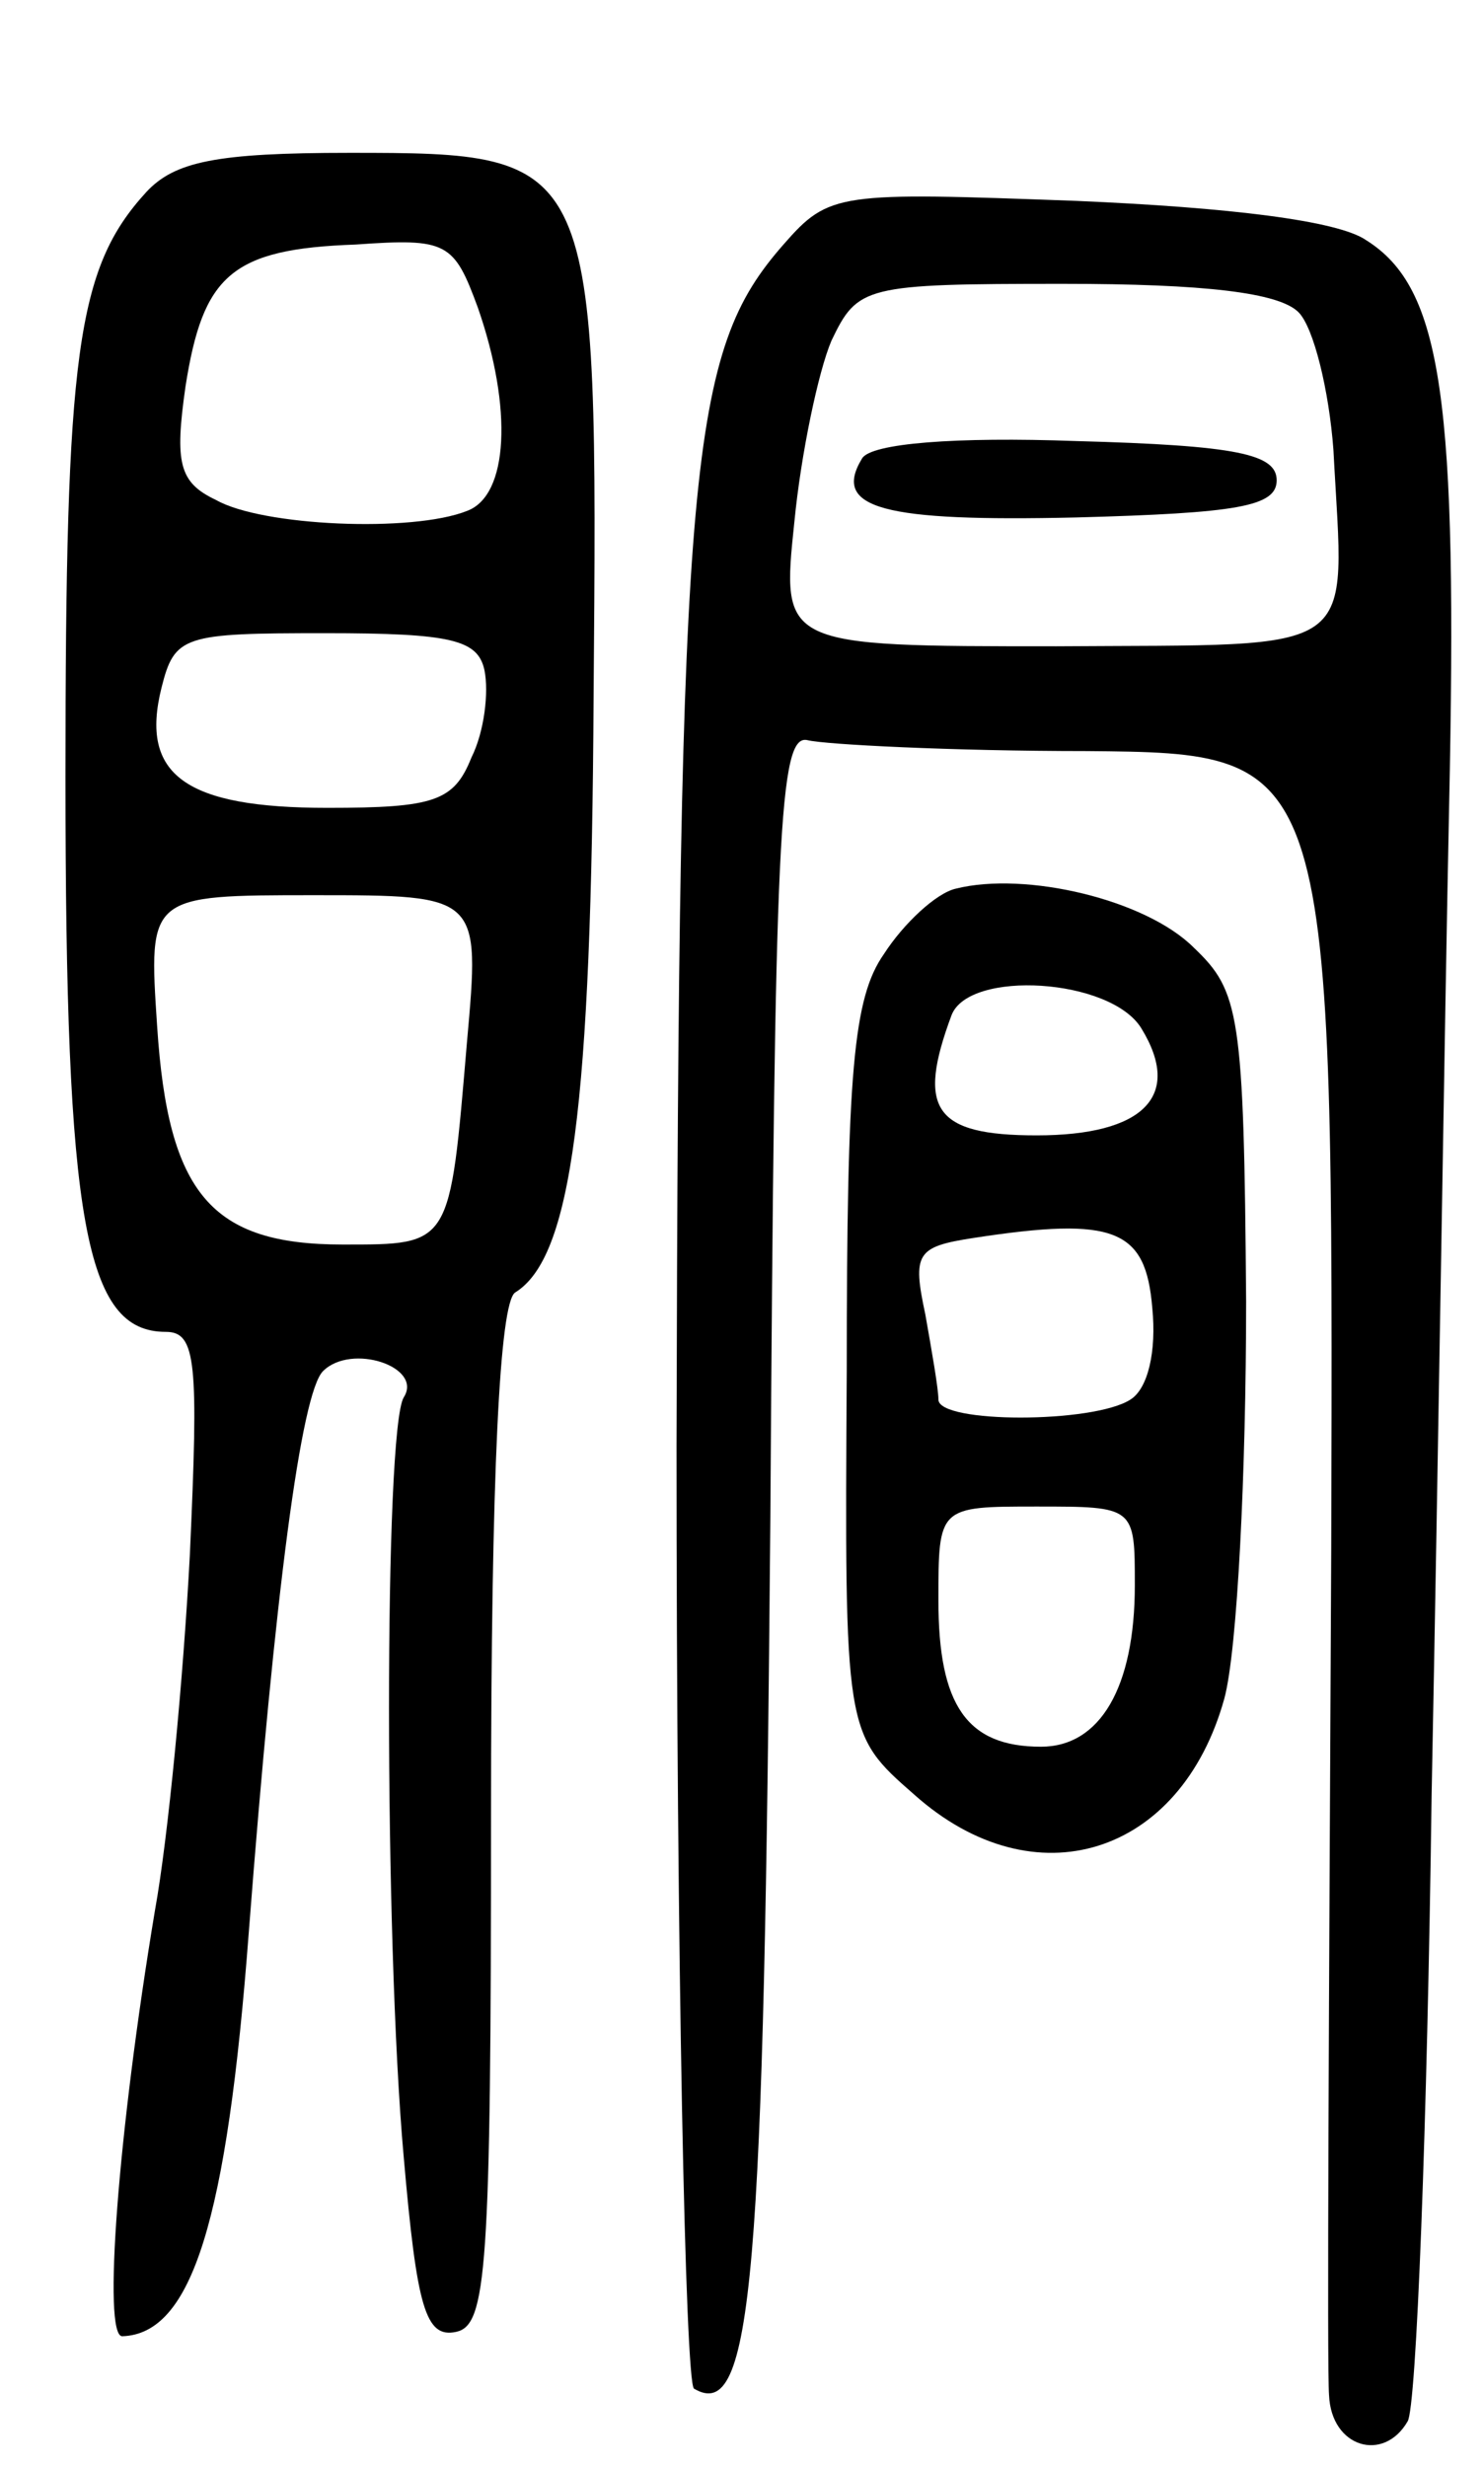
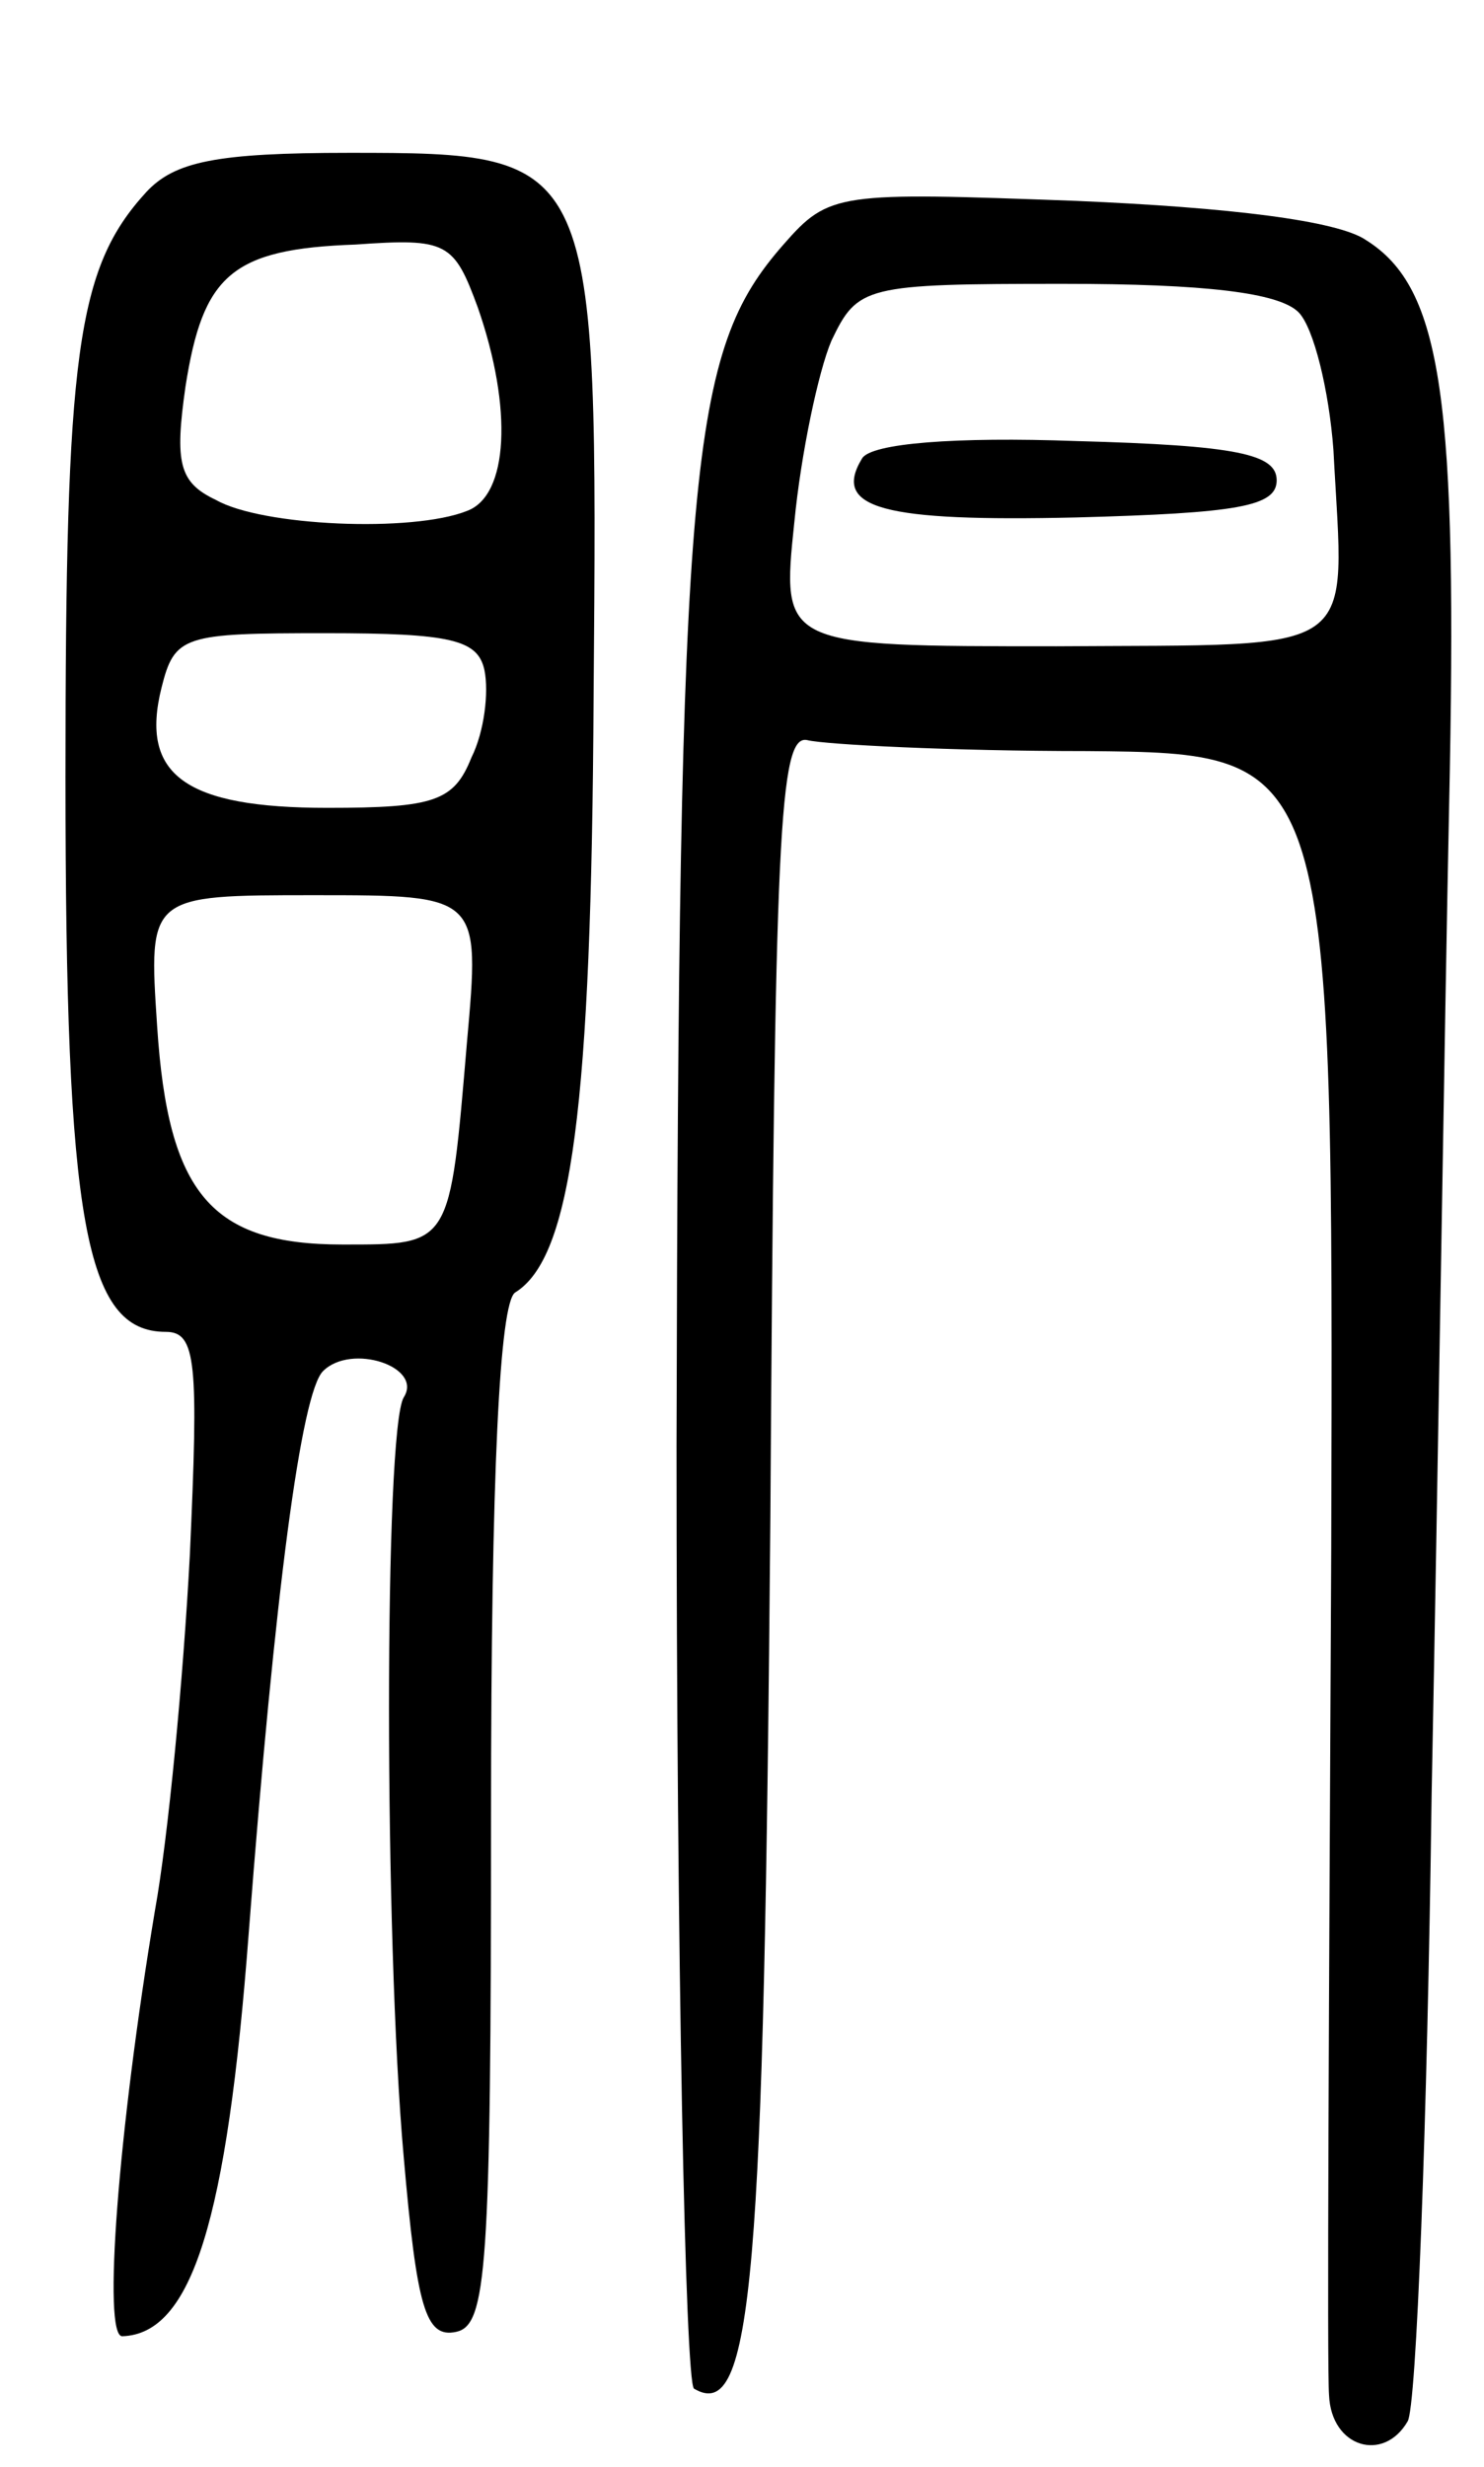
<svg xmlns="http://www.w3.org/2000/svg" version="1.0" width="68" height="113" viewBox="0 0 68 113">
  <g transform="translate(0,113) scale(0.1,-0.1)">
    <path d="M67 1042 c-32 -35 -37 -74 -37 -268 0 -204 9 -254 46 -254 14 0 15 -14 11 -102 -3 -57 -10 -130 -16 -163 -17 -102 -24 -195 -15 -195 32 1 48 53 58 185 12 156 24 247 34 257 13 13 46 2 37 -12 -9 -15 -9 -248 0 -348 6 -69 10 -83 24 -80 14 3 16 28 16 236 0 159 4 235 11 240 26 16 35 85 36 273 2 248 2 249 -112 249 -61 0 -80 -4 -93 -18z m152 -53 c16 -46 14 -86 -5 -93 -25 -10 -94 -7 -115 5 -17 8 -19 17 -14 52 8 51 21 63 78 65 42 3 45 1 56 -29z m3 -166 c2 -10 0 -28 -6 -40 -8 -20 -17 -23 -66 -23 -65 0 -86 15 -76 55 6 24 10 25 75 25 58 0 70 -3 73 -17z m-8 -170 c-8 -94 -7 -93 -57 -93 -60 0 -80 23 -85 100 -4 60 -4 60 72 60 76 0 76 0 70 -67z" />
-     <path d="M359 1018 c-43 -49 -48 -97 -49 -550 0 -235 4 -429 8 -432 27 -16 32 50 35 399 2 314 4 359 17 356 8 -2 66 -5 128 -5 113 -1 113 -1 112 -366 -1 -201 -2 -375 -1 -387 1 -24 25 -31 36 -12 4 6 9 135 11 287 3 152 6 356 8 452 4 187 -3 238 -38 260 -13 9 -63 15 -133 18 -109 4 -113 4 -134 -20z m236 -31 c7 -7 14 -36 16 -63 5 -96 15 -89 -127 -90 -126 0 -126 0 -120 57 3 31 11 69 17 83 12 25 15 26 106 26 65 0 99 -4 108 -13z" />
+     <path d="M359 1018 c-43 -49 -48 -97 -49 -550 0 -235 4 -429 8 -432 27 -16 32 50 35 399 2 314 4 359 17 356 8 -2 66 -5 128 -5 113 -1 113 -1 112 -366 -1 -201 -2 -375 -1 -387 1 -24 25 -31 36 -12 4 6 9 135 11 287 3 152 6 356 8 452 4 187 -3 238 -38 260 -13 9 -63 15 -133 18 -109 4 -113 4 -134 -20z m236 -31 c7 -7 14 -36 16 -63 5 -96 15 -89 -127 -90 -126 0 -126 0 -120 57 3 31 11 69 17 83 12 25 15 26 106 26 65 0 99 -4 108 -13" />
    <path d="M395 920 c-14 -23 10 -29 98 -27 74 2 92 5 92 17 0 12 -18 16 -92 18 -55 2 -94 -1 -98 -8z" />
-     <path d="M438 723 c-9 -2 -24 -16 -33 -30 -14 -20 -17 -54 -17 -191 -1 -166 -1 -166 31 -194 55 -49 122 -28 142 44 6 22 10 104 10 182 -1 132 -3 142 -24 162 -22 22 -77 35 -109 27z m85 -64 c19 -31 1 -49 -48 -49 -47 0 -55 12 -39 55 8 21 73 17 87 -6z m5 -128 c2 -20 -2 -37 -10 -42 -17 -11 -88 -11 -88 0 0 5 -3 22 -6 39 -6 28 -4 31 22 35 65 10 79 4 82 -32z m-8 -127 c0 -47 -16 -74 -43 -74 -34 0 -47 19 -47 67 0 43 0 43 45 43 45 0 45 0 45 -36z" />
  </g>
</svg>